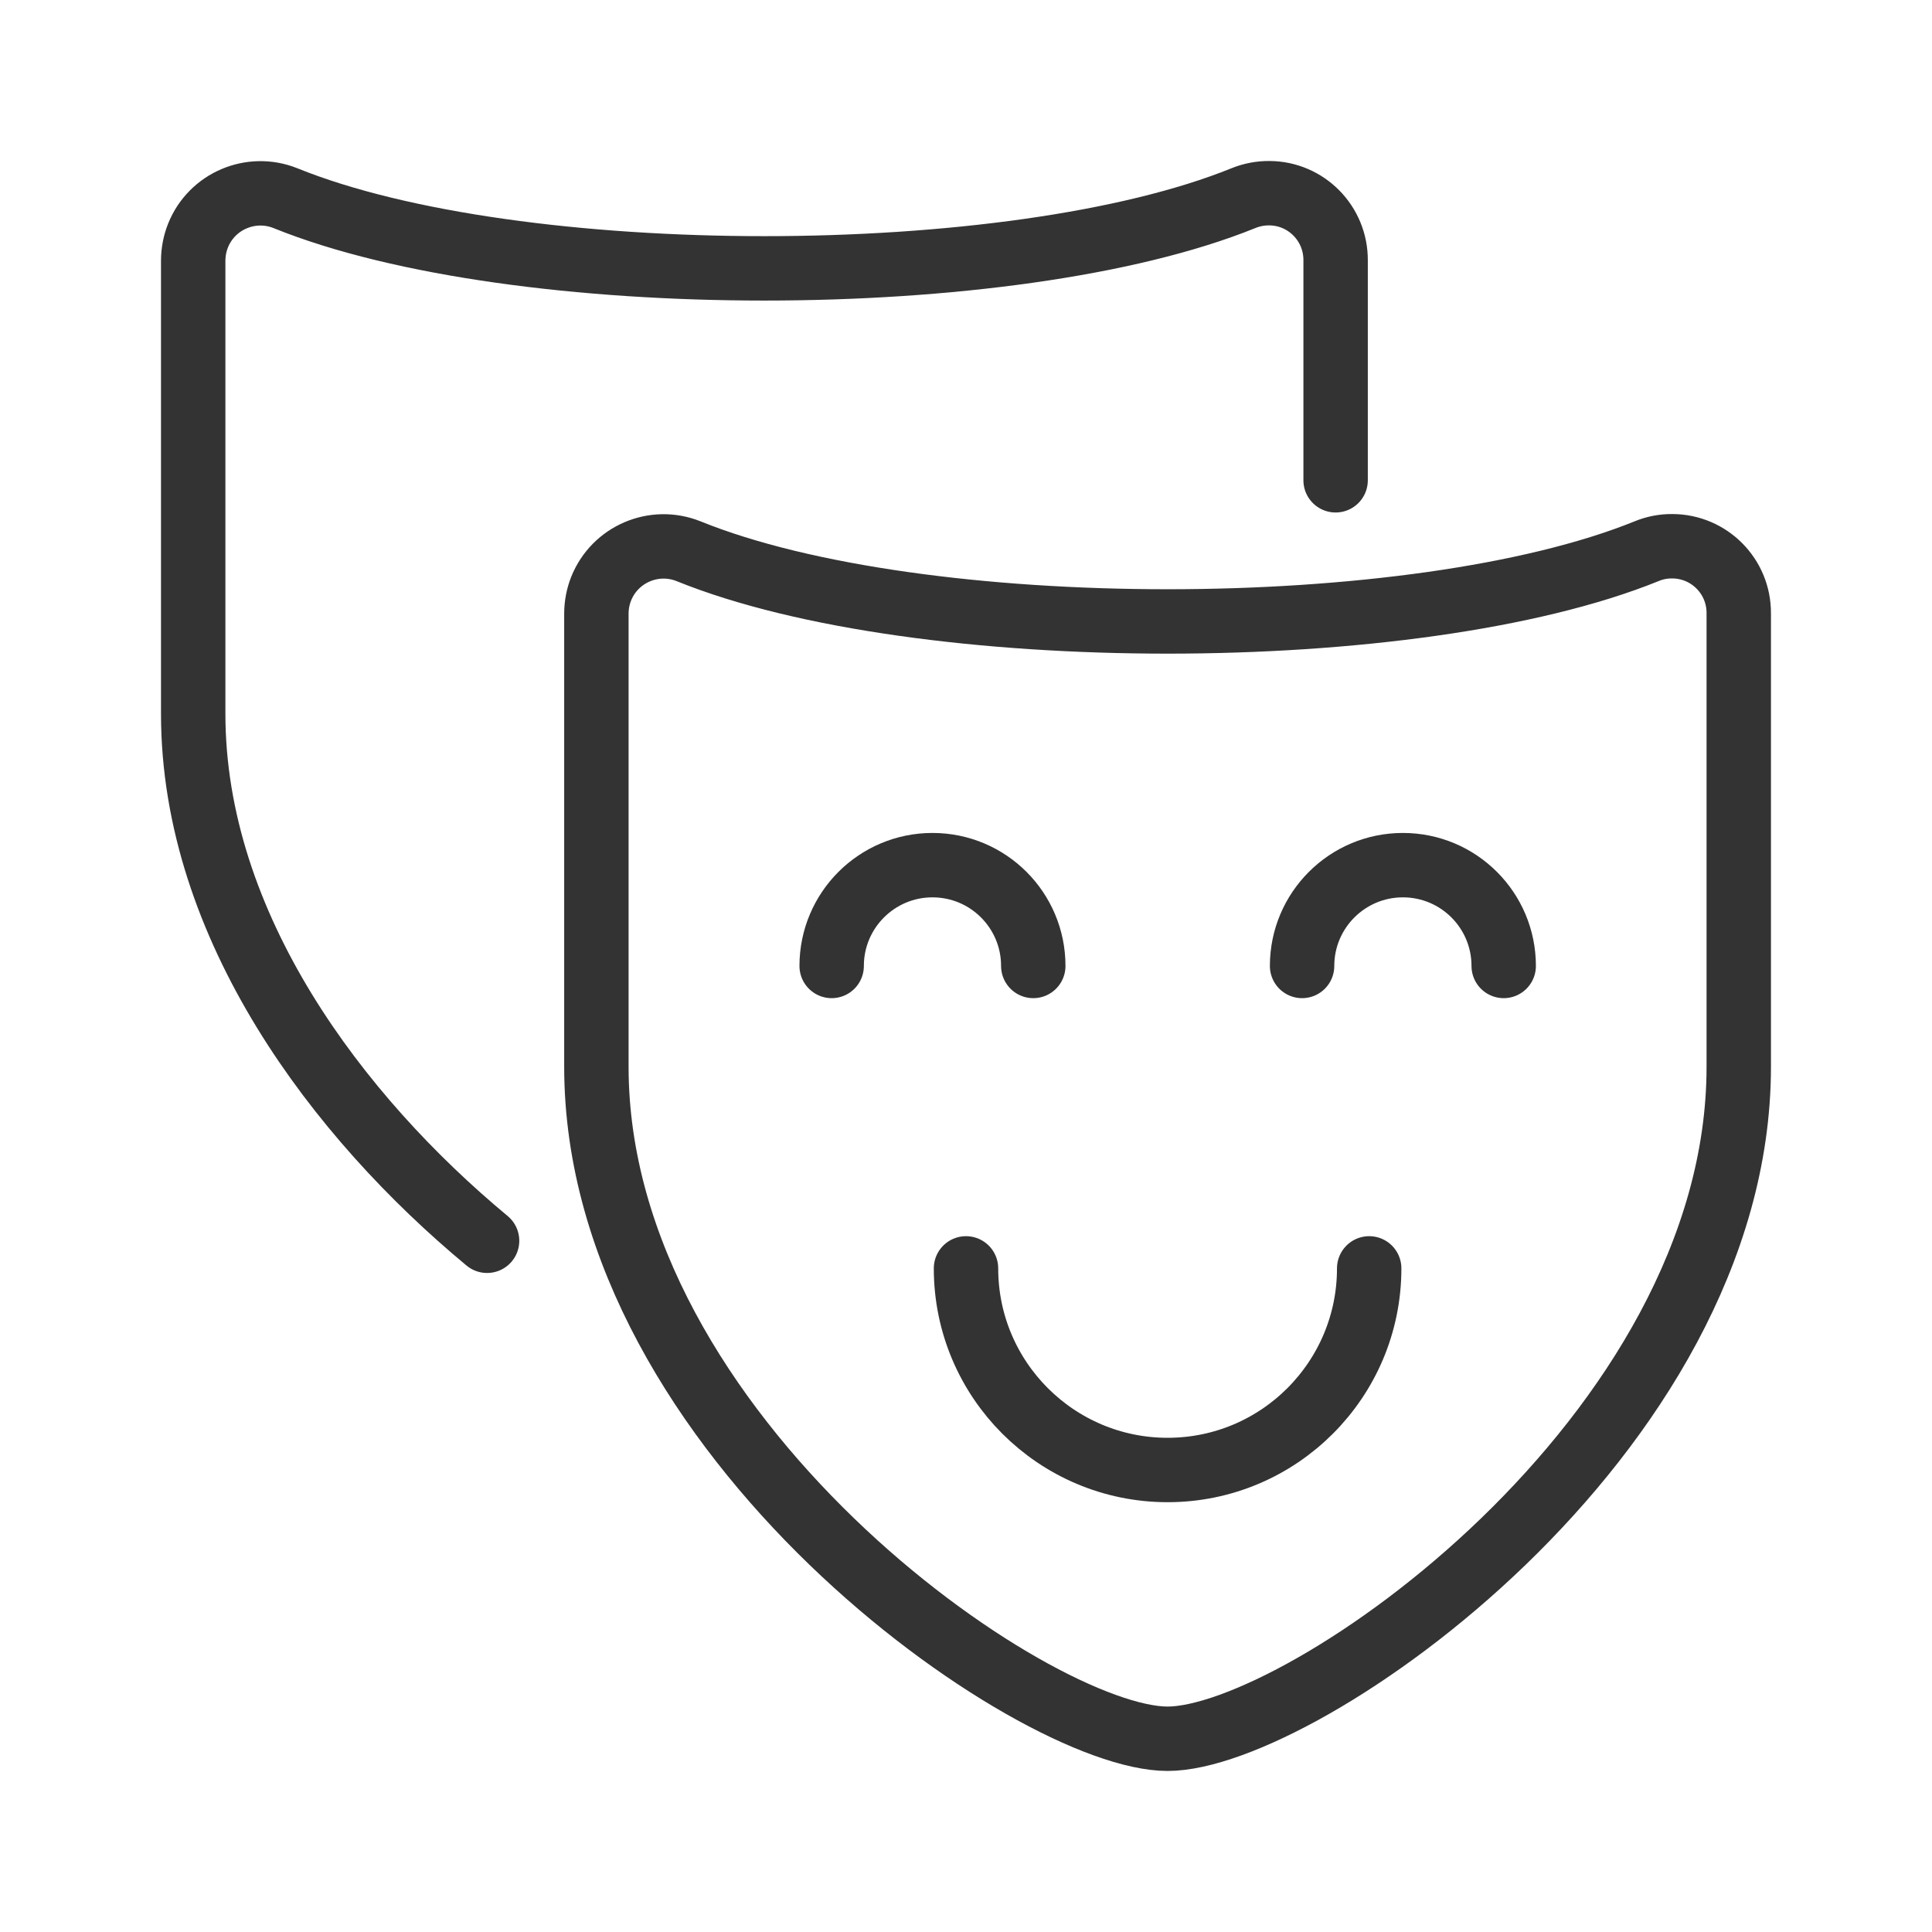
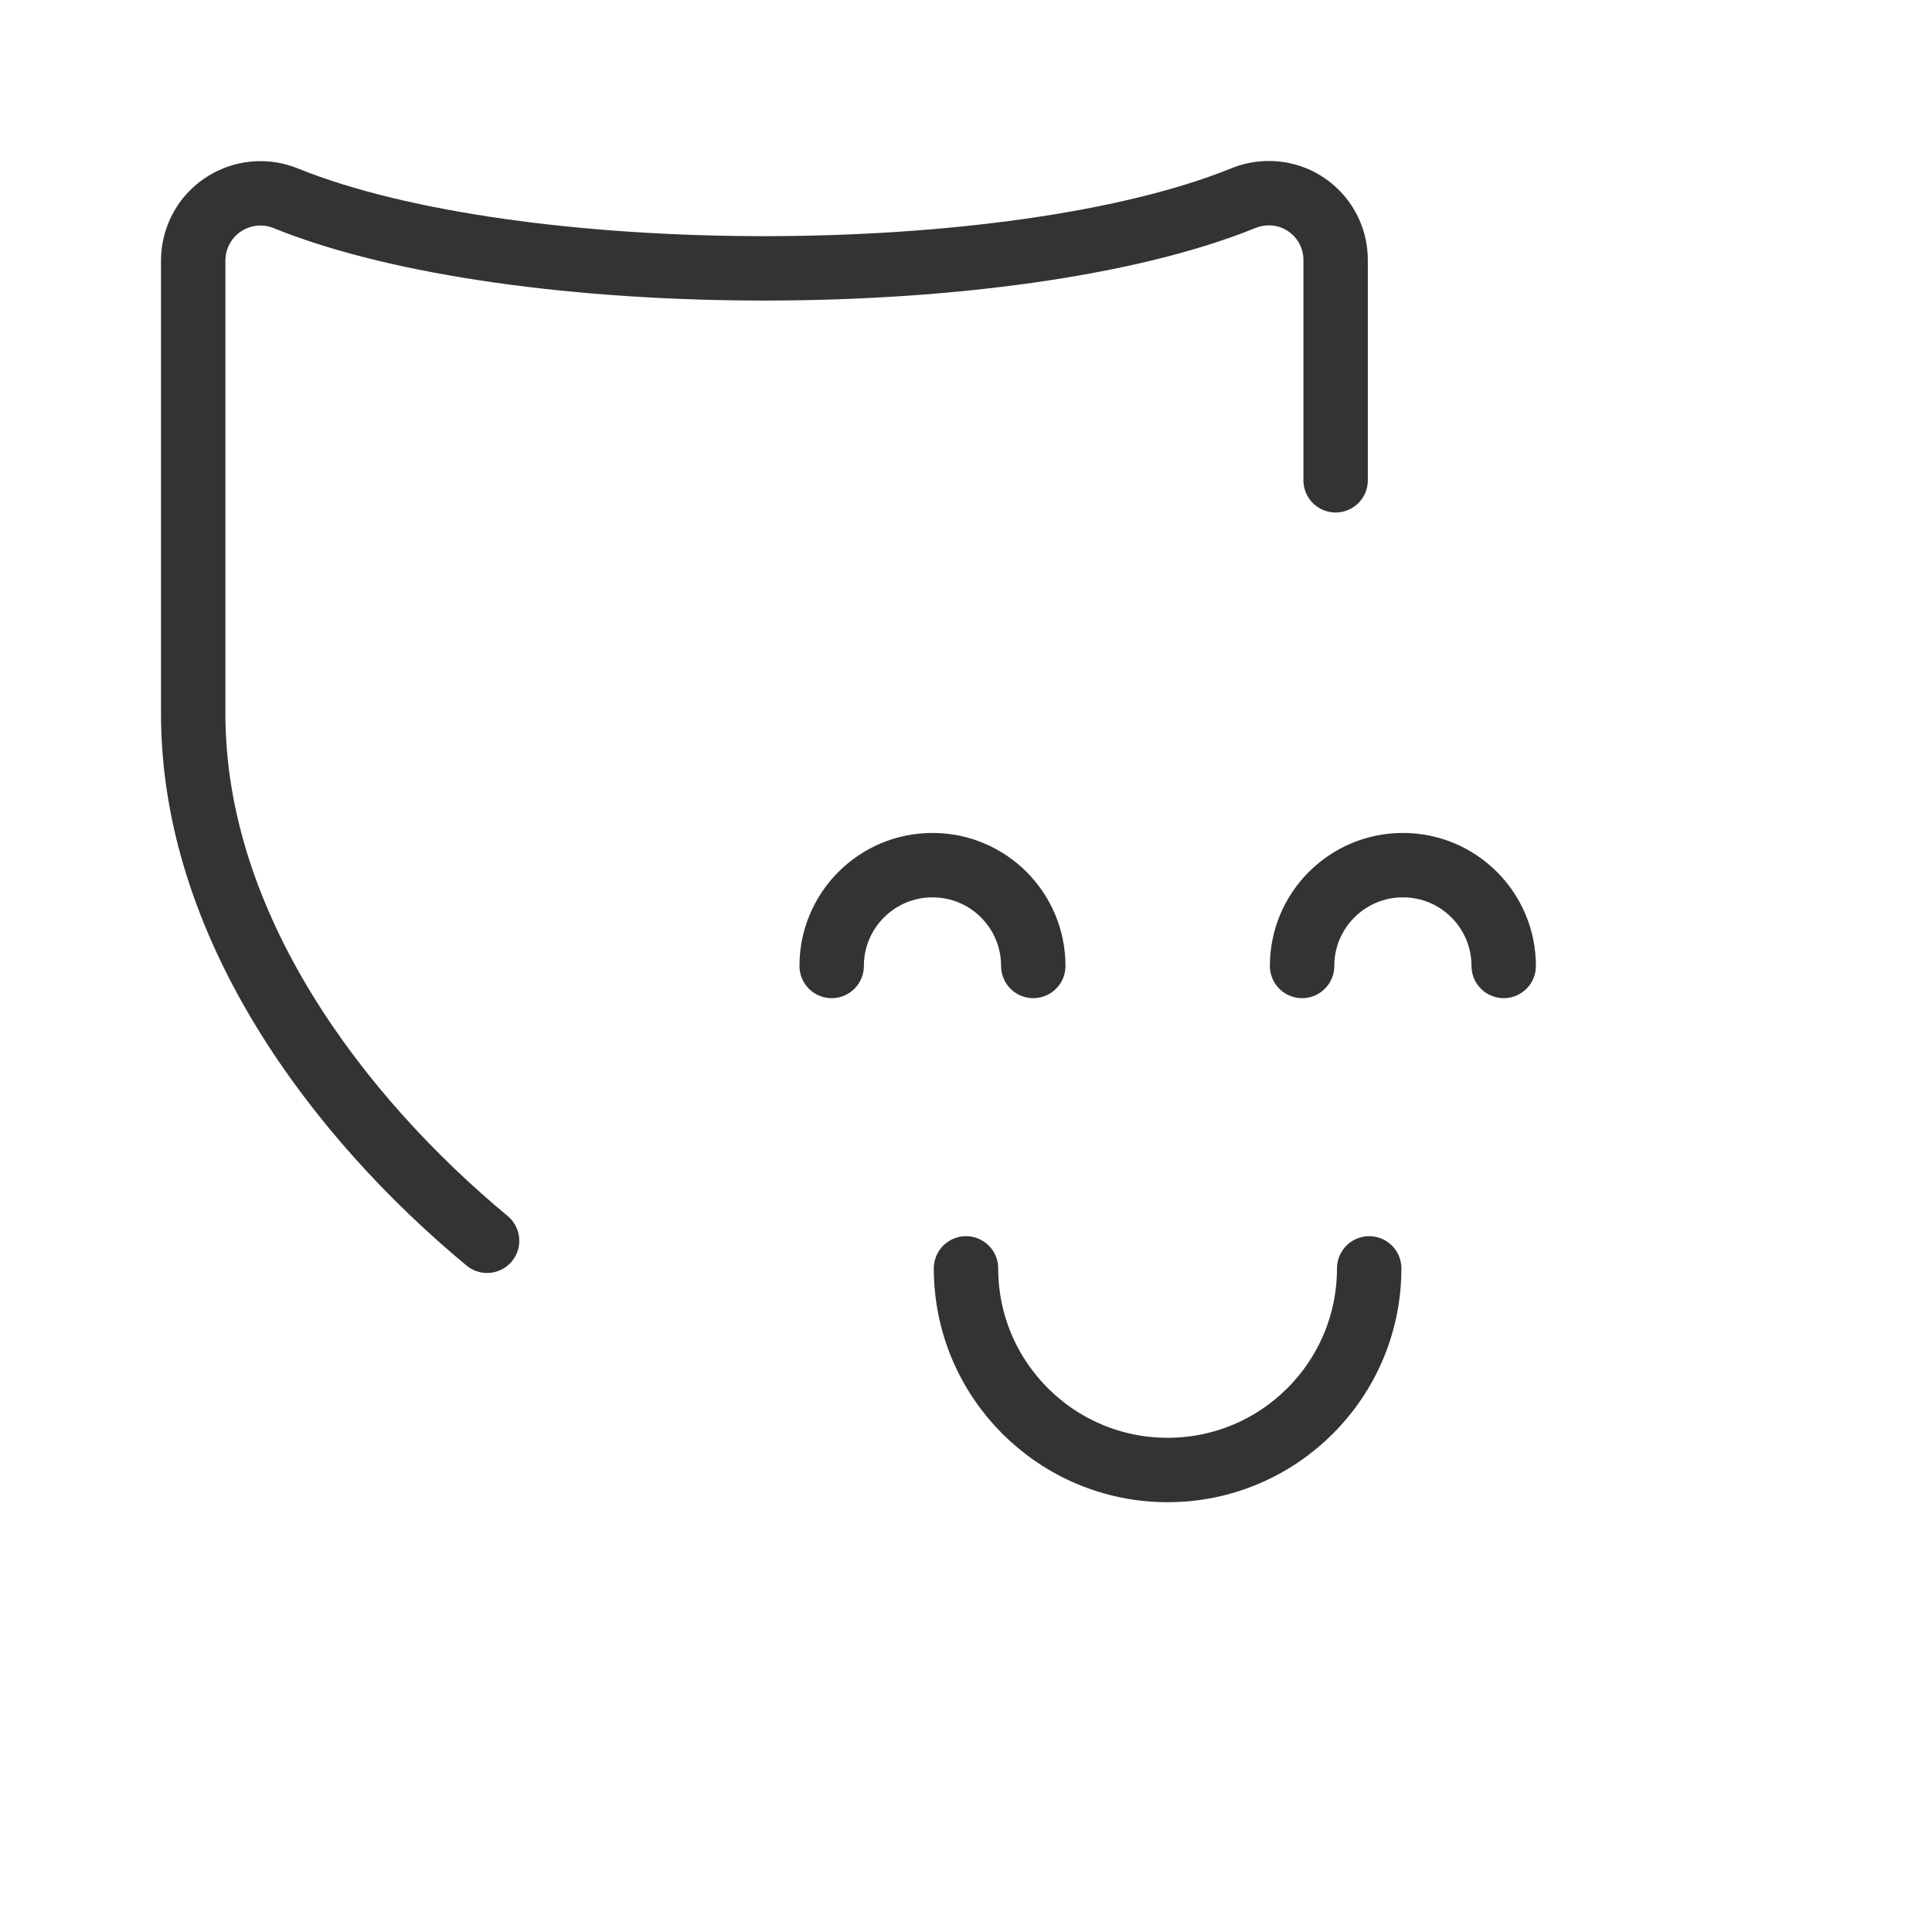
<svg xmlns="http://www.w3.org/2000/svg" width="45" height="45" viewBox="0 0 45 45" fill="none">
-   <path fill-rule="evenodd" clip-rule="evenodd" d="M40.499 24.847V14.285C40.504 13.425 39.811 12.726 38.951 12.723C38.745 12.721 38.541 12.76 38.35 12.84C32.972 15.019 21.419 15.02 16.04 12.84C15.238 12.518 14.326 12.906 14.003 13.709C13.93 13.892 13.892 14.088 13.891 14.286V24.847C13.891 33.456 24.064 40.499 27.195 40.499C30.325 40.499 40.499 33.456 40.499 24.847Z" stroke="#333333" stroke-width="1.5" stroke-linecap="round" stroke-linejoin="round" />
  <path d="M31.109 11.187V6.065C31.115 5.206 30.423 4.503 29.564 4.5C29.357 4.498 29.151 4.538 28.96 4.616C23.582 6.795 12.029 6.796 6.649 4.616C5.848 4.295 4.935 4.683 4.613 5.485C4.539 5.669 4.502 5.866 4.5 6.065V16.624C4.5 21.584 7.881 26.026 11.345 28.9" stroke="#333333" stroke-width="1.5" stroke-linecap="round" stroke-linejoin="round" />
  <path d="M31.891 29.543C31.891 32.135 29.789 34.239 27.196 34.239C24.604 34.239 22.5 32.135 22.5 29.543" stroke="#333333" stroke-width="1.5" stroke-linecap="round" stroke-linejoin="round" />
  <path d="M30.328 22.499C30.328 21.202 31.38 20.151 32.676 20.151C33.974 20.151 35.024 21.202 35.024 22.499" stroke="#333333" stroke-width="1.5" stroke-linecap="round" stroke-linejoin="round" />
  <path d="M19.371 22.499C19.371 21.202 20.423 20.151 21.719 20.151C23.017 20.151 24.067 21.202 24.067 22.499" stroke="#333333" stroke-width="1.5" stroke-linecap="round" stroke-linejoin="round" />
</svg>